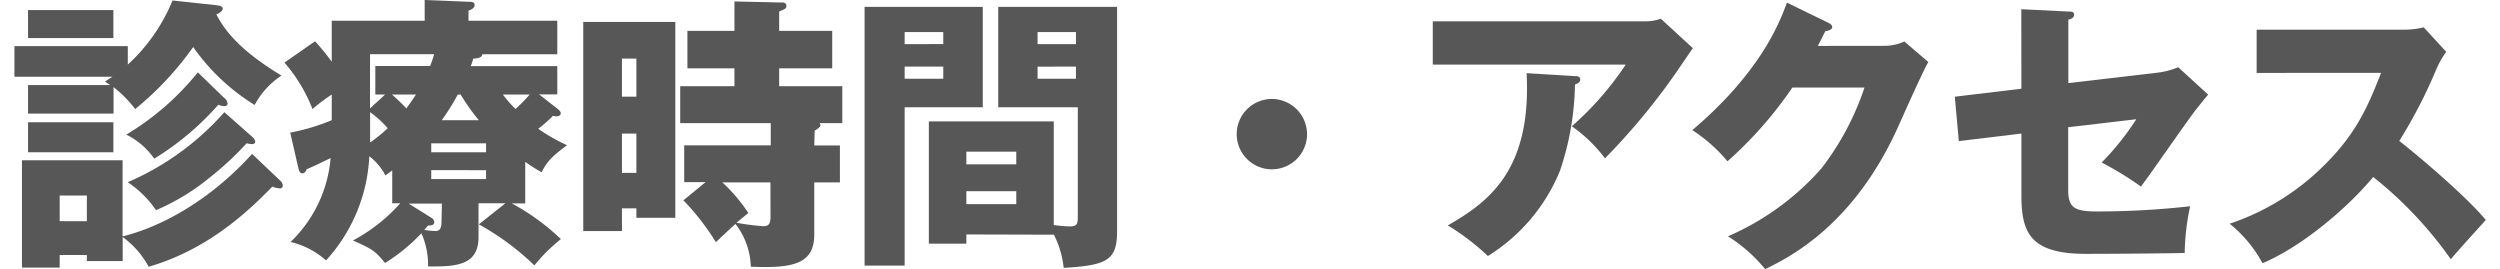
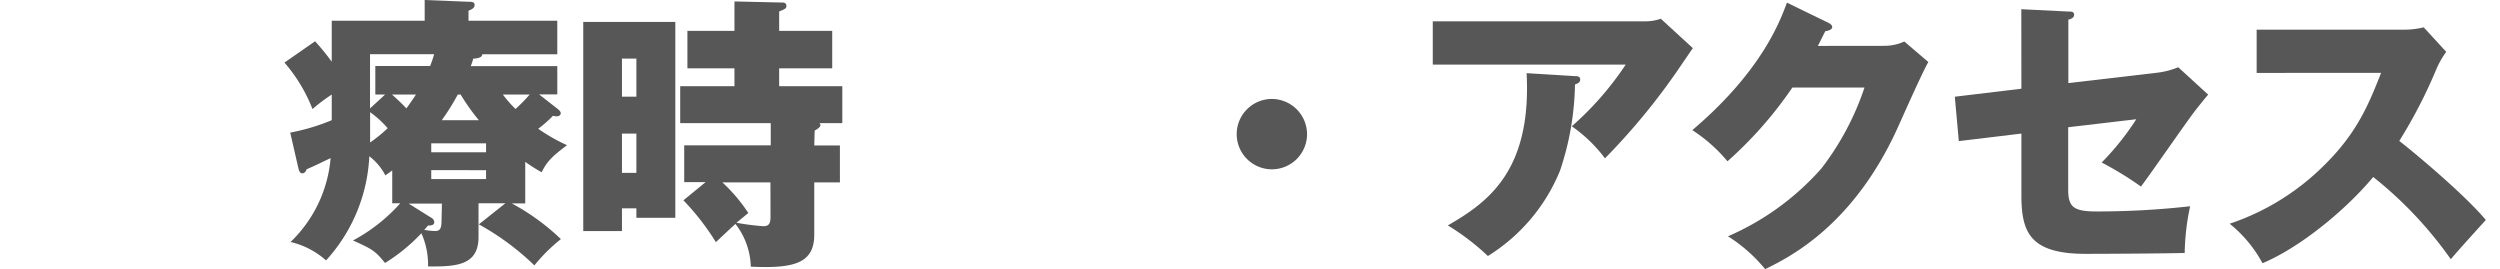
<svg xmlns="http://www.w3.org/2000/svg" viewBox="0 0 312 33.62">
  <defs>
    <style>.cls-1{fill:#575757;}.cls-2{fill:none;}</style>
  </defs>
  <title>アセット 3</title>
  <g id="レイヤー_2" data-name="レイヤー 2">
    <g id="レイヤー_1-2" data-name="レイヤー 1">
-       <path class="cls-1" d="M27,.65c.58.07.79.18.79.43s-.25.47-.79.72c.72,1.33,2.2,4.07,8.13,7.63a10.05,10.05,0,0,0-3.35,3.67,26,26,0,0,1-7.67-7.23,39.11,39.11,0,0,1-7.24,7.74,15,15,0,0,0-2.7-2.74v3.31H3.5V10.62H13.75q-.22-.16-.65-.43c.32-.22.58-.4.94-.61H1.8V5.76H15.95v2.3a22.2,22.2,0,0,0,5.58-8Zm8,21.92a.88.88,0,0,1,.29.58.35.35,0,0,1-.4.36,3,3,0,0,1-.9-.22c-2.45,2.48-7.6,7.74-15.44,10a11.08,11.08,0,0,0-3.24-3.71v3H10.84v-.76H7.45V33.4H2.74V20H15.3v9.5c4.43-1.08,10.62-4.18,16.16-10.29ZM14.15,1.26V4.75H3.5V1.26Zm0,14V19H3.5V15.26ZM10.84,27.61V24.4H7.45v3.2ZM28,12.24a.92.92,0,0,1,.4.65c0,.32-.25.36-.43.36a2,2,0,0,1-.72-.18,35,35,0,0,1-8,6.73,9.25,9.25,0,0,0-3.49-3,33.63,33.63,0,0,0,8.93-7.77Zm3.46,4.82a1.1,1.1,0,0,1,.4.61c0,.11-.07.32-.43.32a4,4,0,0,1-.65-.11,38.8,38.8,0,0,1-4.61,4.28,27.57,27.57,0,0,1-6.7,4.07,13,13,0,0,0-3.53-3.49A34,34,0,0,0,28,14Z" />
      <path class="cls-1" d="M65.55,25.38H63.86A28,28,0,0,1,70,29.84a21.28,21.28,0,0,0-3.31,3.28A32.41,32.41,0,0,0,59.76,28l3.31-2.63H59.72v4.21c0,3.53-2.74,3.71-6.3,3.67a9.64,9.64,0,0,0-.83-4.14,22.12,22.12,0,0,1-4.54,3.71c-1.19-1.48-1.58-1.73-4-2.81a21.29,21.29,0,0,0,5.9-4.64h-1v-4.1c-.18.14-.58.43-.86.61a7.15,7.15,0,0,0-2-2.38,20.69,20.69,0,0,1-5.4,13,10.1,10.1,0,0,0-4.43-2.3,16.4,16.4,0,0,0,5-10.47c-1.87.9-2.09,1-3,1.4-.07.22-.22.5-.54.5s-.43-.4-.5-.72l-1-4.36A25.92,25.92,0,0,0,41.4,15v-3.2A22.56,22.56,0,0,0,39,13.61,19.87,19.87,0,0,0,35.5,7.81l3.82-2.66A28.79,28.79,0,0,1,41.4,7.7V2.59H53V0l5.47.22c.36,0,.76,0,.76.4s-.36.54-.76.72V2.59H69.55V6.77H60.19c0,.47-.79.54-1.12.54-.07.22-.18.61-.32.94h10.8v3.53H67.28l2.16,1.69c.29.22.54.43.54.65s-.18.4-.54.4a2.64,2.64,0,0,1-.43-.07,14.79,14.79,0,0,1-1.84,1.62,21.82,21.82,0,0,0,3.6,2.05c-1.94,1.44-2.56,2.12-3.17,3.38a20.8,20.8,0,0,1-2.05-1.3ZM46.19,14c0,2.2,0,3.2,0,3.78A17.49,17.49,0,0,0,48.38,16,12.39,12.39,0,0,0,46.19,14Zm1.87-2.2H46.84V8.24h6.84a14.38,14.38,0,0,0,.5-1.48h-8v6.77Zm.86,0c.65.58,1.19,1.08,1.8,1.73.18-.25.68-.94,1.19-1.73Zm6.23,13.61H51l2.77,1.73a.7.7,0,0,1,.43.58c0,.4-.43.43-.79.43-.18.22-.36.43-.47.54a10.36,10.36,0,0,0,1.33.14c.54,0,.83-.18.83-1.19ZM60.66,19V17.89H53.82V19Zm-6.84,2.23v1.12h6.84V21.24ZM59.76,15a25.73,25.73,0,0,1-2.27-3.2h-.36a27.2,27.2,0,0,1-2,3.2Zm3-3.2a14,14,0,0,0,1.58,1.8,20.25,20.25,0,0,0,1.76-1.8Z" />
      <path class="cls-1" d="M84.28,2.74V27.18H79.42V26h-1.8v2.84H72.79V2.74Zm-4.86,9.32V7.31h-1.8v4.75Zm-1.8,4.61v4.9h1.8v-4.9Zm24,1.48h3.2v4.61h-3.2v6.52c0,3.6-2.56,4.25-7.92,4a9.1,9.1,0,0,0-1.91-5.33c-.43.36-2.09,1.94-2.45,2.27A30.66,30.66,0,0,0,85.29,25l2.77-2.27H85.39V18.14h10.8V15.37H84.89V10.76h6.77V8.53H85.79V3.85h5.87V.18l6.08.14a.39.39,0,0,1,.4.43c0,.29-.11.36-.9.68V3.85h6.62V8.53H97.24v2.23h7.88v4.61h-2.84c.07.11.11.14.11.25s-.07.32-.72.68Zm-5.47,4.61h-6a20.53,20.53,0,0,1,3.24,3.82l-1.48,1.22a31,31,0,0,0,3.35.43c.76,0,.9-.4.9-1.22Z" />
-       <path class="cls-1" d="M122.65.86V13.39H112.9V33.15h-5V.86Zm-4.93,4.64V4H112.9V5.51ZM112.9,8.31V9.83h4.82V8.31Zm7.7,20.95v1.15h-4.68V15.15h15.59V28.08a16.11,16.11,0,0,0,2,.18c.94,0,1-.36,1-1.26V13.39h-9.93V.86h14.83v28c0,3.64-1.26,4.25-6.66,4.57a12.09,12.09,0,0,0-1.22-4.14Zm6.23-8.75V18.93H120.6v1.58Zm-6.23,3.35v1.62h6.23V23.86ZM134.28,5.51V4h-4.79V5.51Zm-4.79,2.81V9.83h4.79V8.31Z" />
      <path class="cls-1" d="M163.12,16.74a4.39,4.39,0,1,1-4.39-4.39A4.41,4.41,0,0,1,163.12,16.74Z" />
      <path class="cls-1" d="M205.27,2.66a5.92,5.92,0,0,0,2-.32l4,3.67c-.36.5-.47.68-1.29,1.87a82,82,0,0,1-9.68,11.88,18.05,18.05,0,0,0-4.14-4,38.58,38.58,0,0,0,6.73-7.7H178.81V2.66ZM196.56,9.5c.25,0,.65,0,.65.43s-.47.54-.65.61a35.36,35.36,0,0,1-1.87,10.76,22.55,22.55,0,0,1-9,10.65,29.91,29.91,0,0,0-5-3.82c5-2.88,10.47-6.8,9.83-19Z" />
      <path class="cls-1" d="M235.1,5.72a6,6,0,0,0,2.56-.54l3,2.56c-.65,1.08-2.84,6-3.67,7.85-5.54,12.45-13.54,16.45-16.7,18a19.25,19.25,0,0,0-4.64-4.1A33,33,0,0,0,227.33,21a34.31,34.31,0,0,0,5.36-10.08h-9a49.39,49.39,0,0,1-8.1,9.21,19.5,19.5,0,0,0-4.39-3.89c8.75-7.42,11-13.75,11.81-15.91l5.18,2.52c.14.07.47.25.47.54s-.5.47-.86.5c-.58,1.12-.68,1.4-.94,1.84Z" />
      <path class="cls-1" d="M252.26,1.15l5.87.29c.36,0,.72,0,.72.4s-.43.54-.72.61v7.92l11.12-1.3a9.87,9.87,0,0,0,2.59-.68l3.74,3.42c-.47.54-1.3,1.58-1.62,2-1.12,1.44-5.76,8.17-6.77,9.47a42,42,0,0,0-4.9-3,33.24,33.24,0,0,0,4.32-5.4l-8.5,1v7.77c0,2.2.68,2.74,3.56,2.74a104.05,104.05,0,0,0,11.66-.65,29.79,29.79,0,0,0-.68,5.83c-2.74.07-9.86.11-12.38.11-7,0-8-2.77-8-7.34V16.67l-7.81.94-.5-5.54,8.31-1Z" />
      <path class="cls-1" d="M281.63,9.1V3.7H300a10,10,0,0,0,2.48-.29l2.81,3.06A11,11,0,0,0,304,8.77a61.92,61.92,0,0,1-4.57,8.82c1.51,1.15,8.1,6.62,10.8,9.86C309,28.82,307,31,305.86,32.35a49.37,49.37,0,0,0-9.68-10.26c-3.46,4.14-9.11,8.78-13.82,10.76a16.09,16.09,0,0,0-4.1-4.93,30.26,30.26,0,0,0,11.7-7.2c4.1-4,5.58-7.49,7.2-11.63Z" />
      <rect class="cls-2" y="11.4" width="312" height="10" />
    </g>
  </g>
</svg>